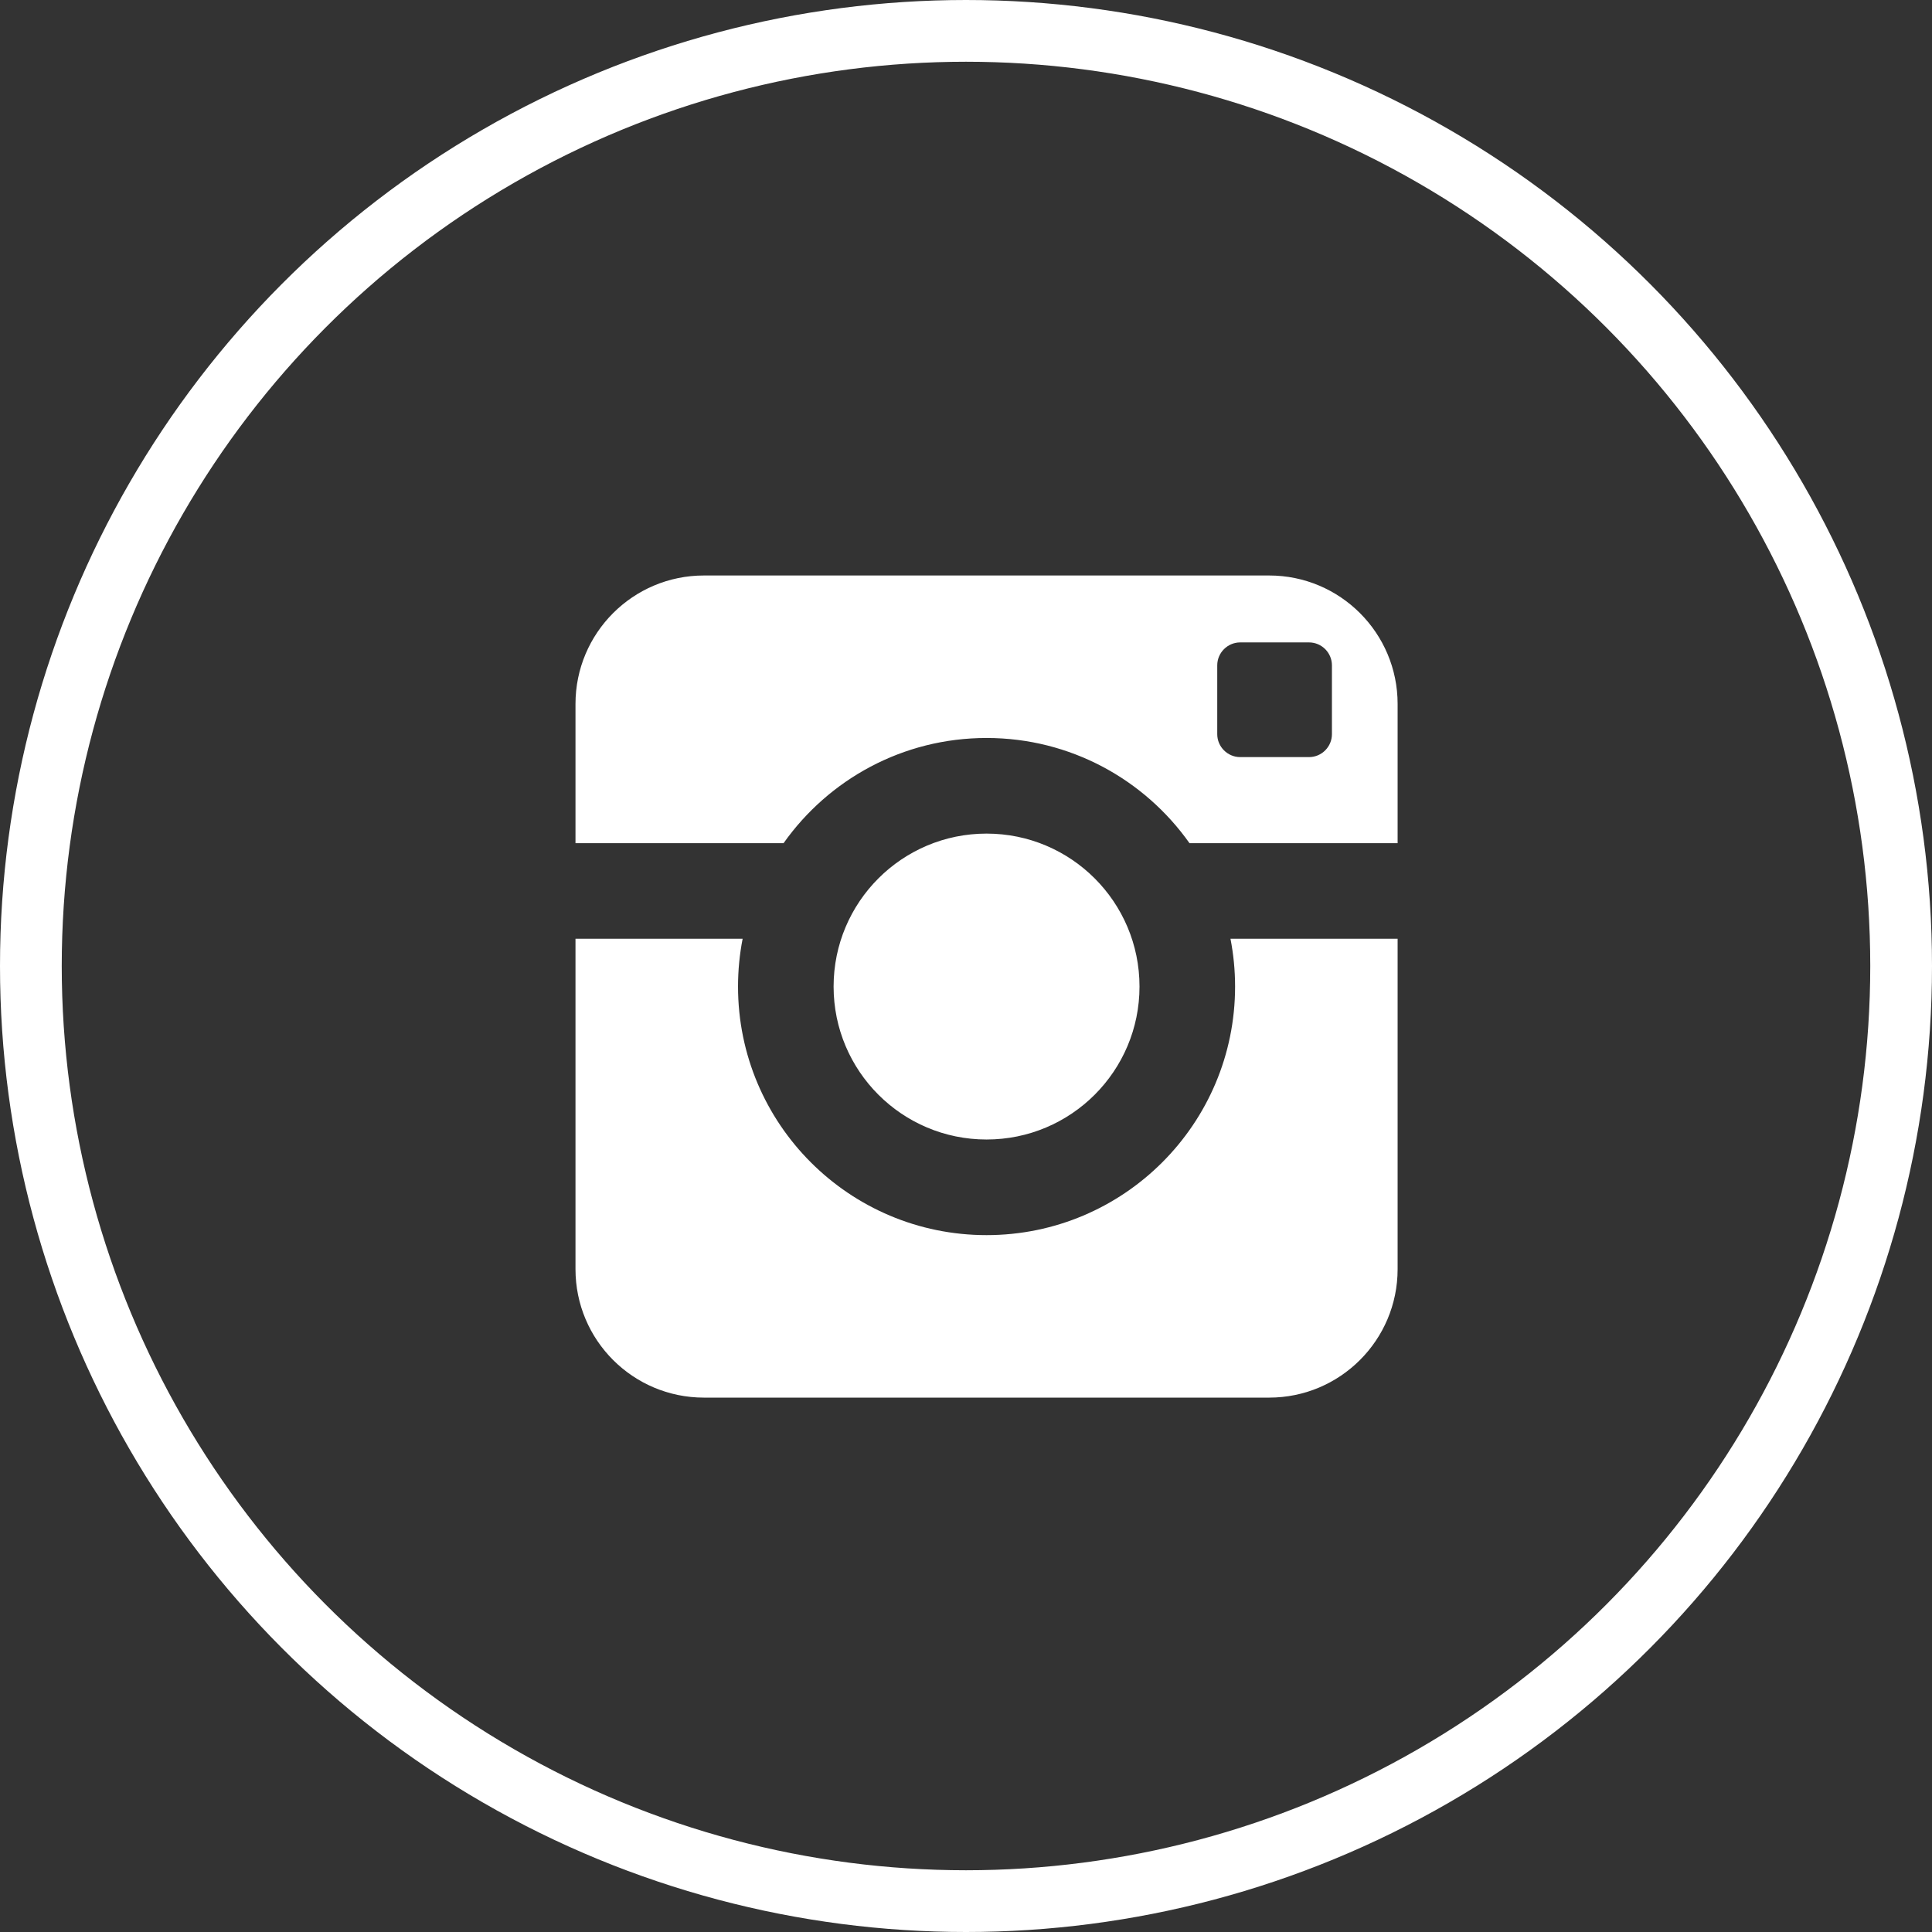
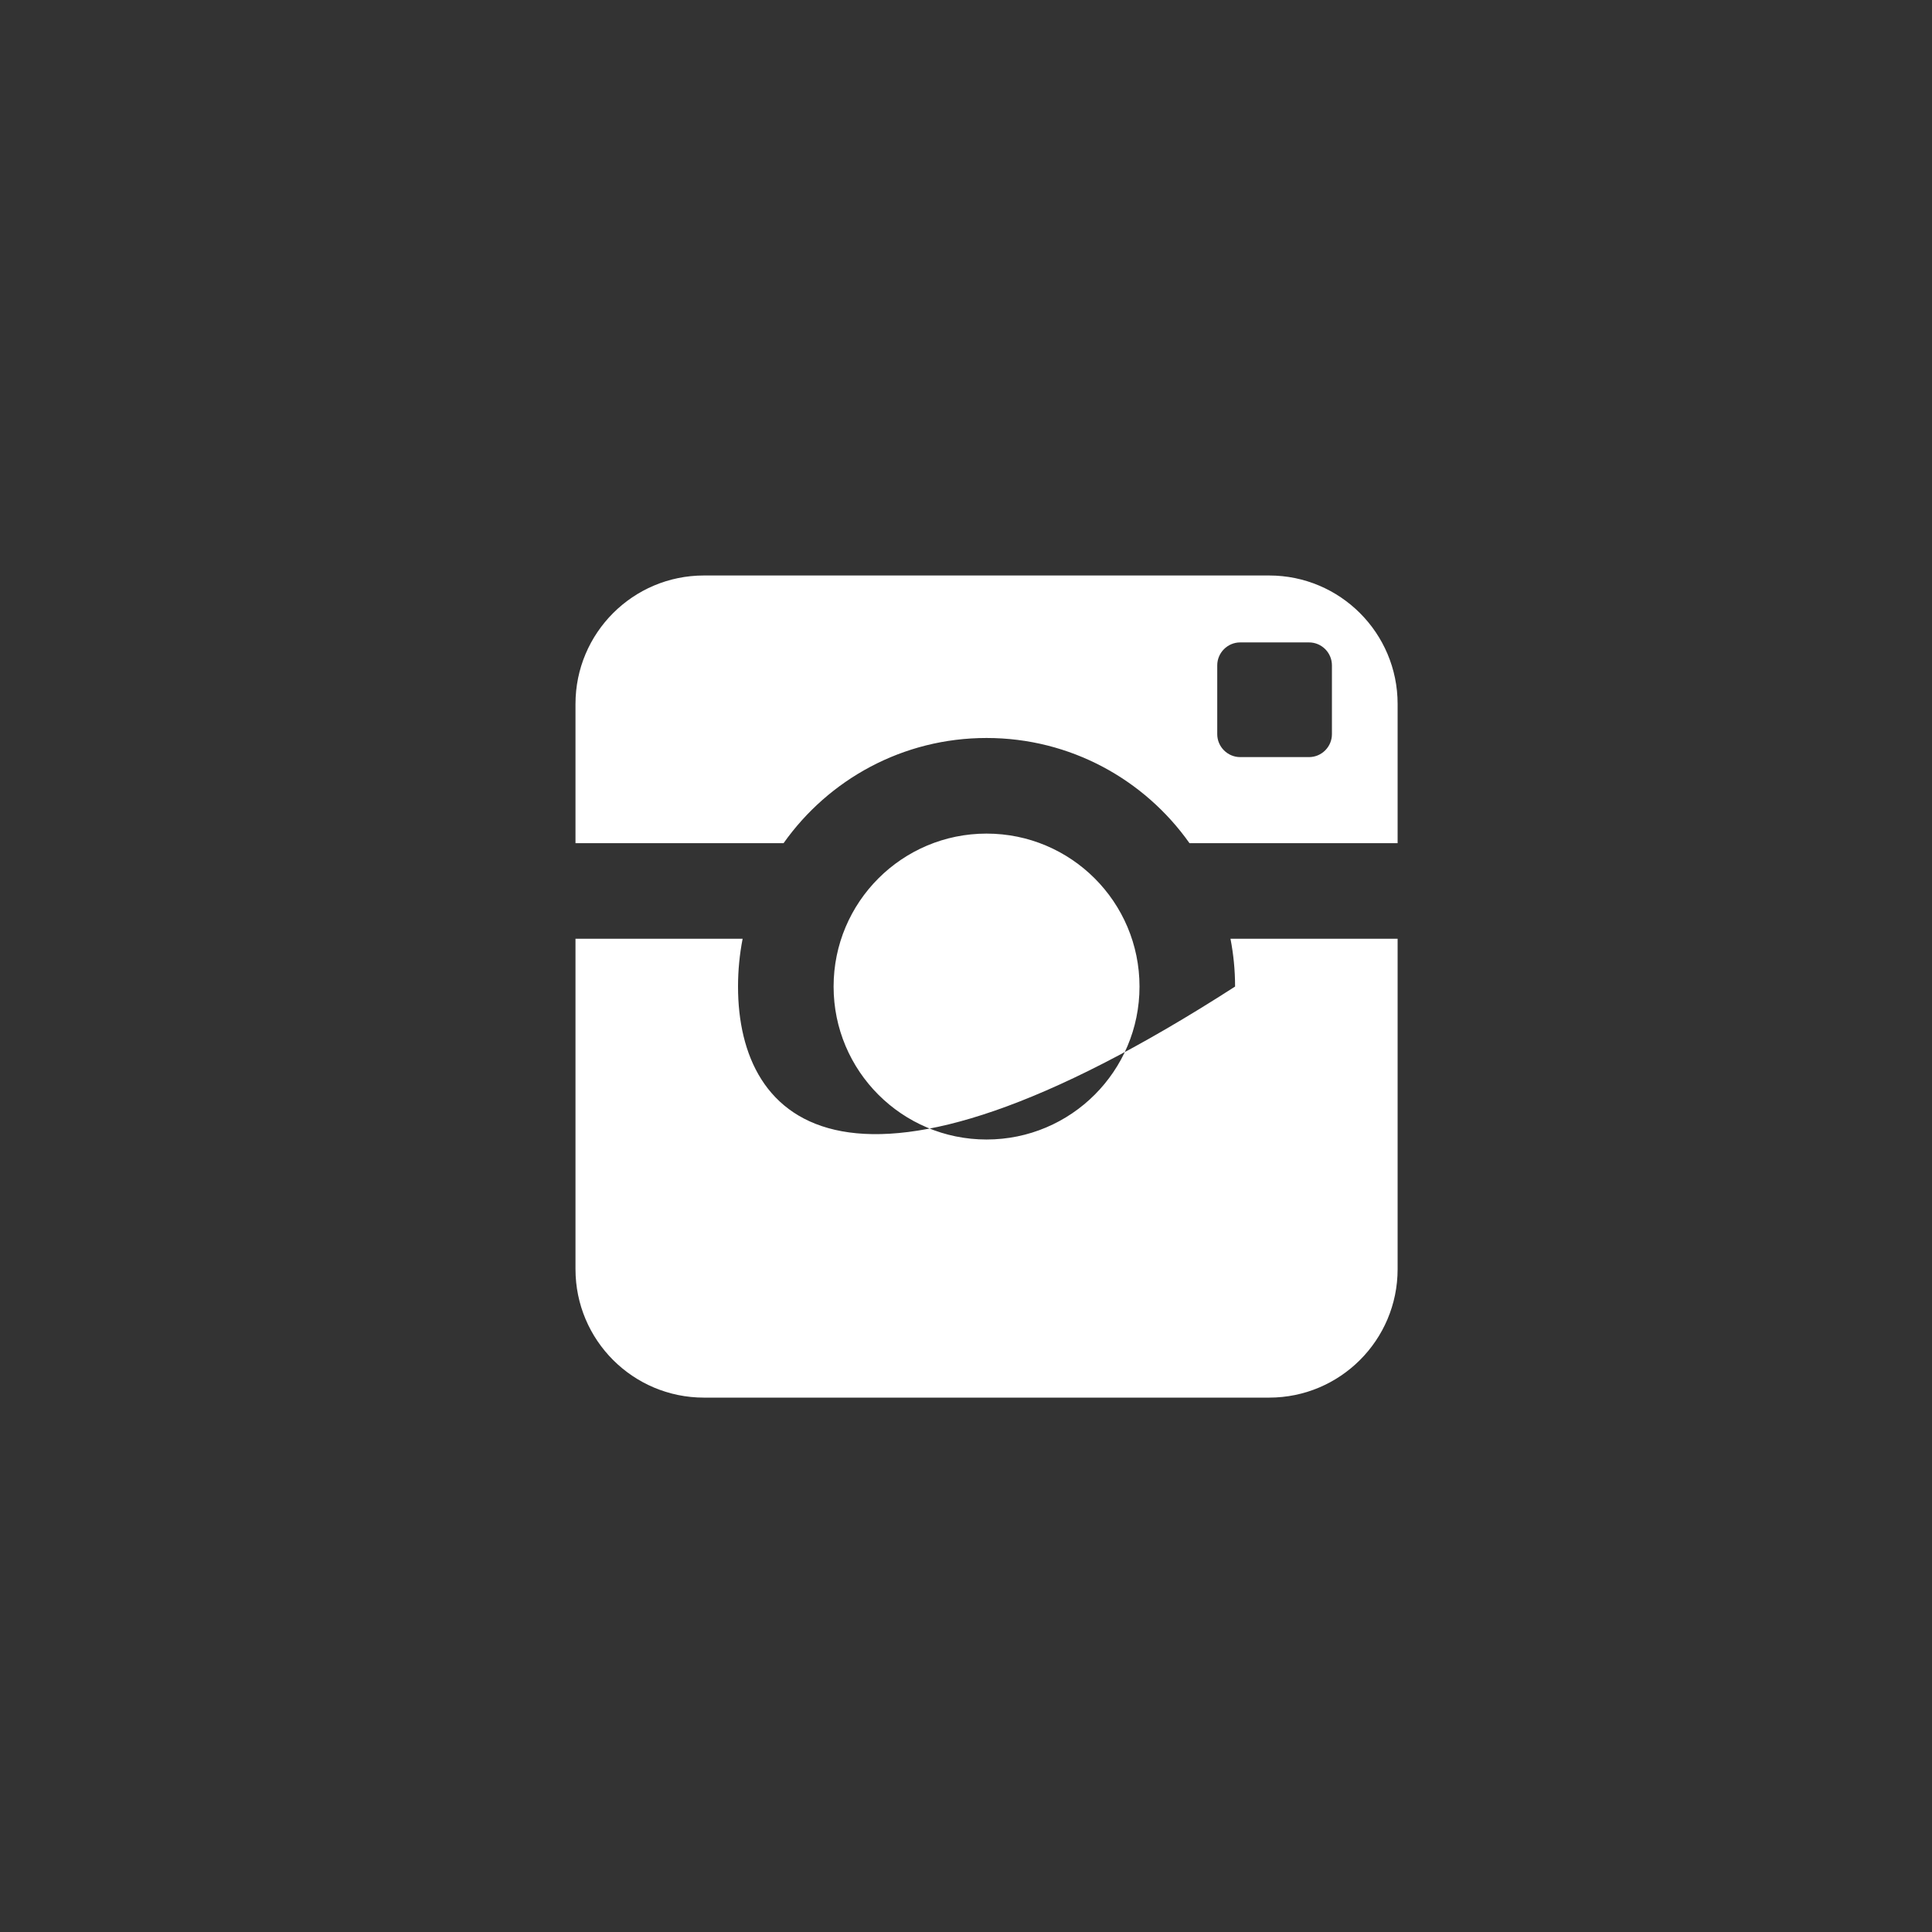
<svg xmlns="http://www.w3.org/2000/svg" width="47px" height="47px" viewBox="0 0 47 47" version="1.1">
  <rect x="0" y="0" width="47" height="47" fill="#333333" stroke="none" />
  <title>Group</title>
  <g id="Symbols" stroke="none" stroke-width="1" fill="none" fill-rule="evenodd">
    <g id="Desktop-/-Footer" transform="translate(-1338, -69)">
      <g id="Group" transform="translate(1338, 69)">
-         <path d="M30.046,24 C30.046,27.34 27.339,30.047 24,30.047 C20.66,30.047 17.954,27.34 17.954,24 C17.954,23.602 17.993,23.213 18.066,22.837 L14,22.837 L14,30.875 C14,32.601 15.398,34 17.125,34 L30.875,34 C32.6,34 34,32.601 34,30.875 L34,22.837 L29.934,22.837 C30.007,23.213 30.046,23.602 30.046,24 L30.046,24 Z M30.875,14 L17.125,14 C15.398,14 14,15.4 14,17.125 L14,20.512 L19.062,20.512 C20.157,18.964 21.96,17.953 24,17.953 C26.039,17.953 27.842,18.964 28.937,20.512 L34,20.512 L34,17.125 C34,15.399 32.6,14 30.875,14 L30.875,14 Z M32.402,17.86 C32.402,18.167 32.152,18.418 31.845,18.418 L30.17,18.418 C29.864,18.418 29.612,18.167 29.612,17.86 L29.612,16.186 C29.612,15.879 29.864,15.628 30.17,15.628 L31.845,15.628 C32.152,15.628 32.402,15.879 32.402,16.186 L32.402,17.86 L32.402,17.86 Z M27.721,24 C27.721,21.945 26.055,20.279 24,20.279 C21.945,20.279 20.279,21.945 20.279,24 C20.279,26.055 21.945,27.721 24,27.721 C26.055,27.721 27.721,26.055 27.721,24 L27.721,24 Z" id="Instagram" fill="#FFFFFF" />
-         <circle id="Oval" stroke="#FFFFFF" stroke-width="1.502" cx="23.5" cy="23.5" r="22.749" />
+         <path d="M30.046,24 C20.66,30.047 17.954,27.34 17.954,24 C17.954,23.602 17.993,23.213 18.066,22.837 L14,22.837 L14,30.875 C14,32.601 15.398,34 17.125,34 L30.875,34 C32.6,34 34,32.601 34,30.875 L34,22.837 L29.934,22.837 C30.007,23.213 30.046,23.602 30.046,24 L30.046,24 Z M30.875,14 L17.125,14 C15.398,14 14,15.4 14,17.125 L14,20.512 L19.062,20.512 C20.157,18.964 21.96,17.953 24,17.953 C26.039,17.953 27.842,18.964 28.937,20.512 L34,20.512 L34,17.125 C34,15.399 32.6,14 30.875,14 L30.875,14 Z M32.402,17.86 C32.402,18.167 32.152,18.418 31.845,18.418 L30.17,18.418 C29.864,18.418 29.612,18.167 29.612,17.86 L29.612,16.186 C29.612,15.879 29.864,15.628 30.17,15.628 L31.845,15.628 C32.152,15.628 32.402,15.879 32.402,16.186 L32.402,17.86 L32.402,17.86 Z M27.721,24 C27.721,21.945 26.055,20.279 24,20.279 C21.945,20.279 20.279,21.945 20.279,24 C20.279,26.055 21.945,27.721 24,27.721 C26.055,27.721 27.721,26.055 27.721,24 L27.721,24 Z" id="Instagram" fill="#FFFFFF" />
      </g>
    </g>
  </g>
</svg>